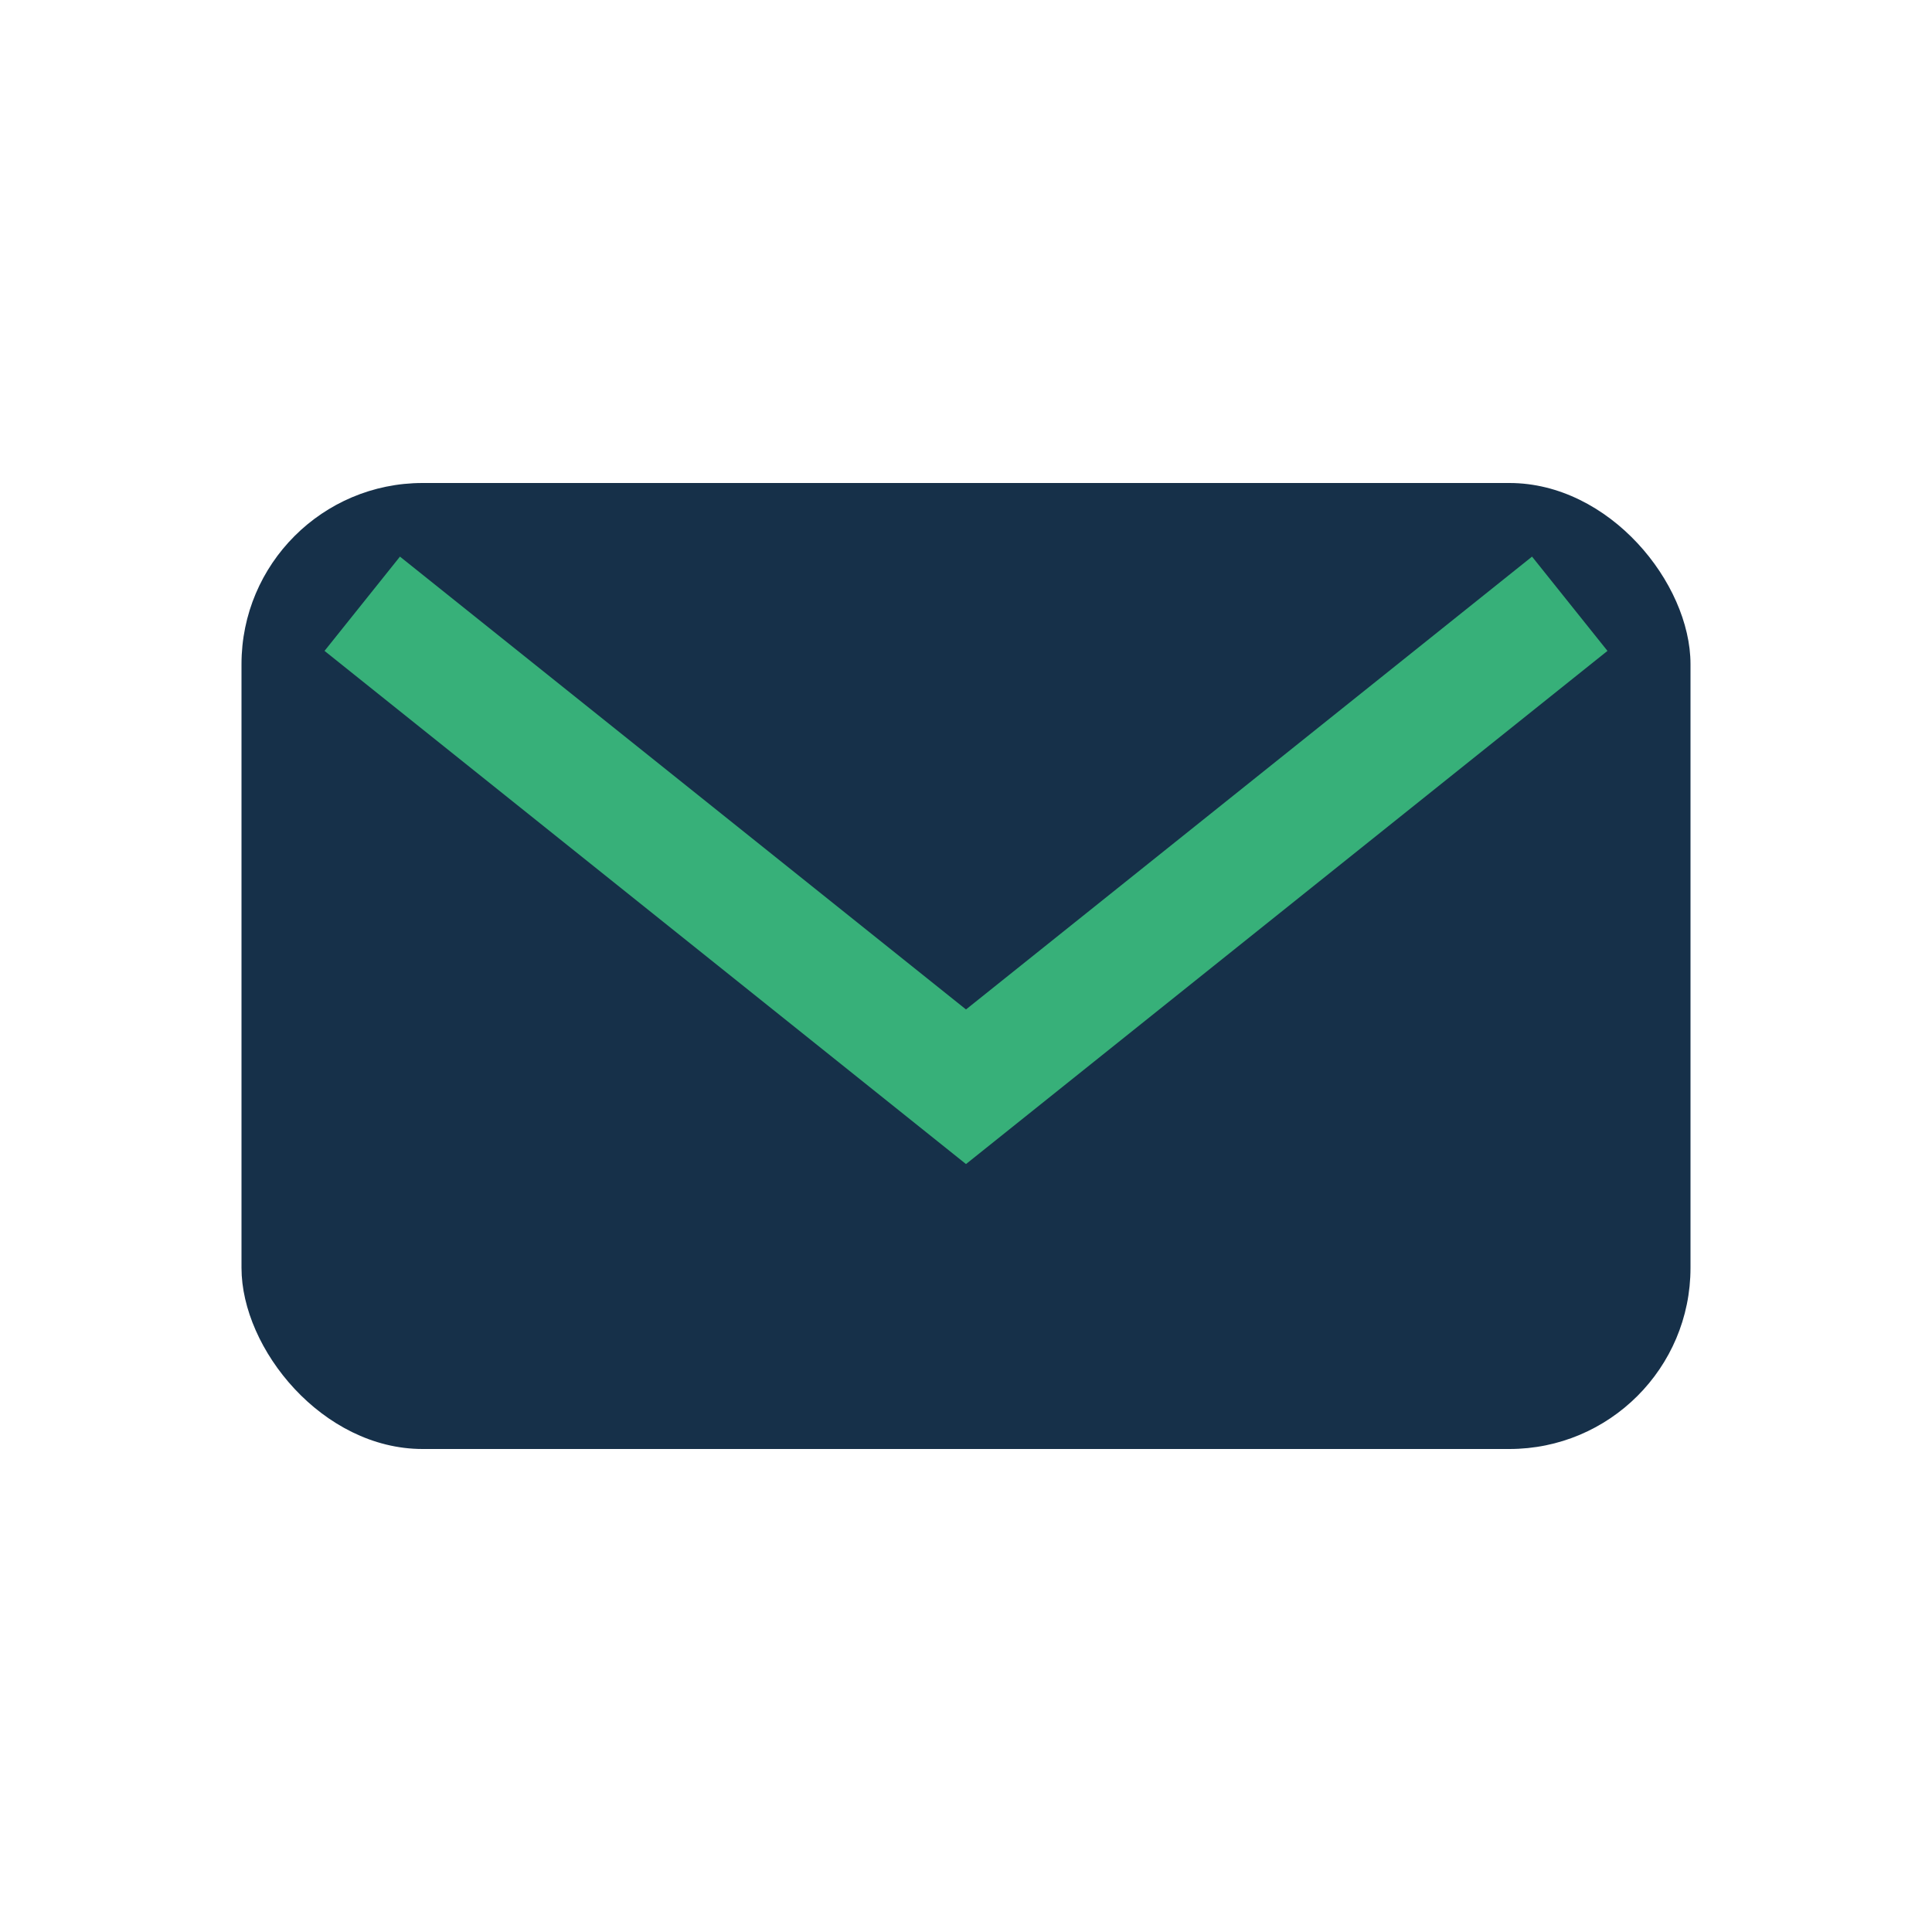
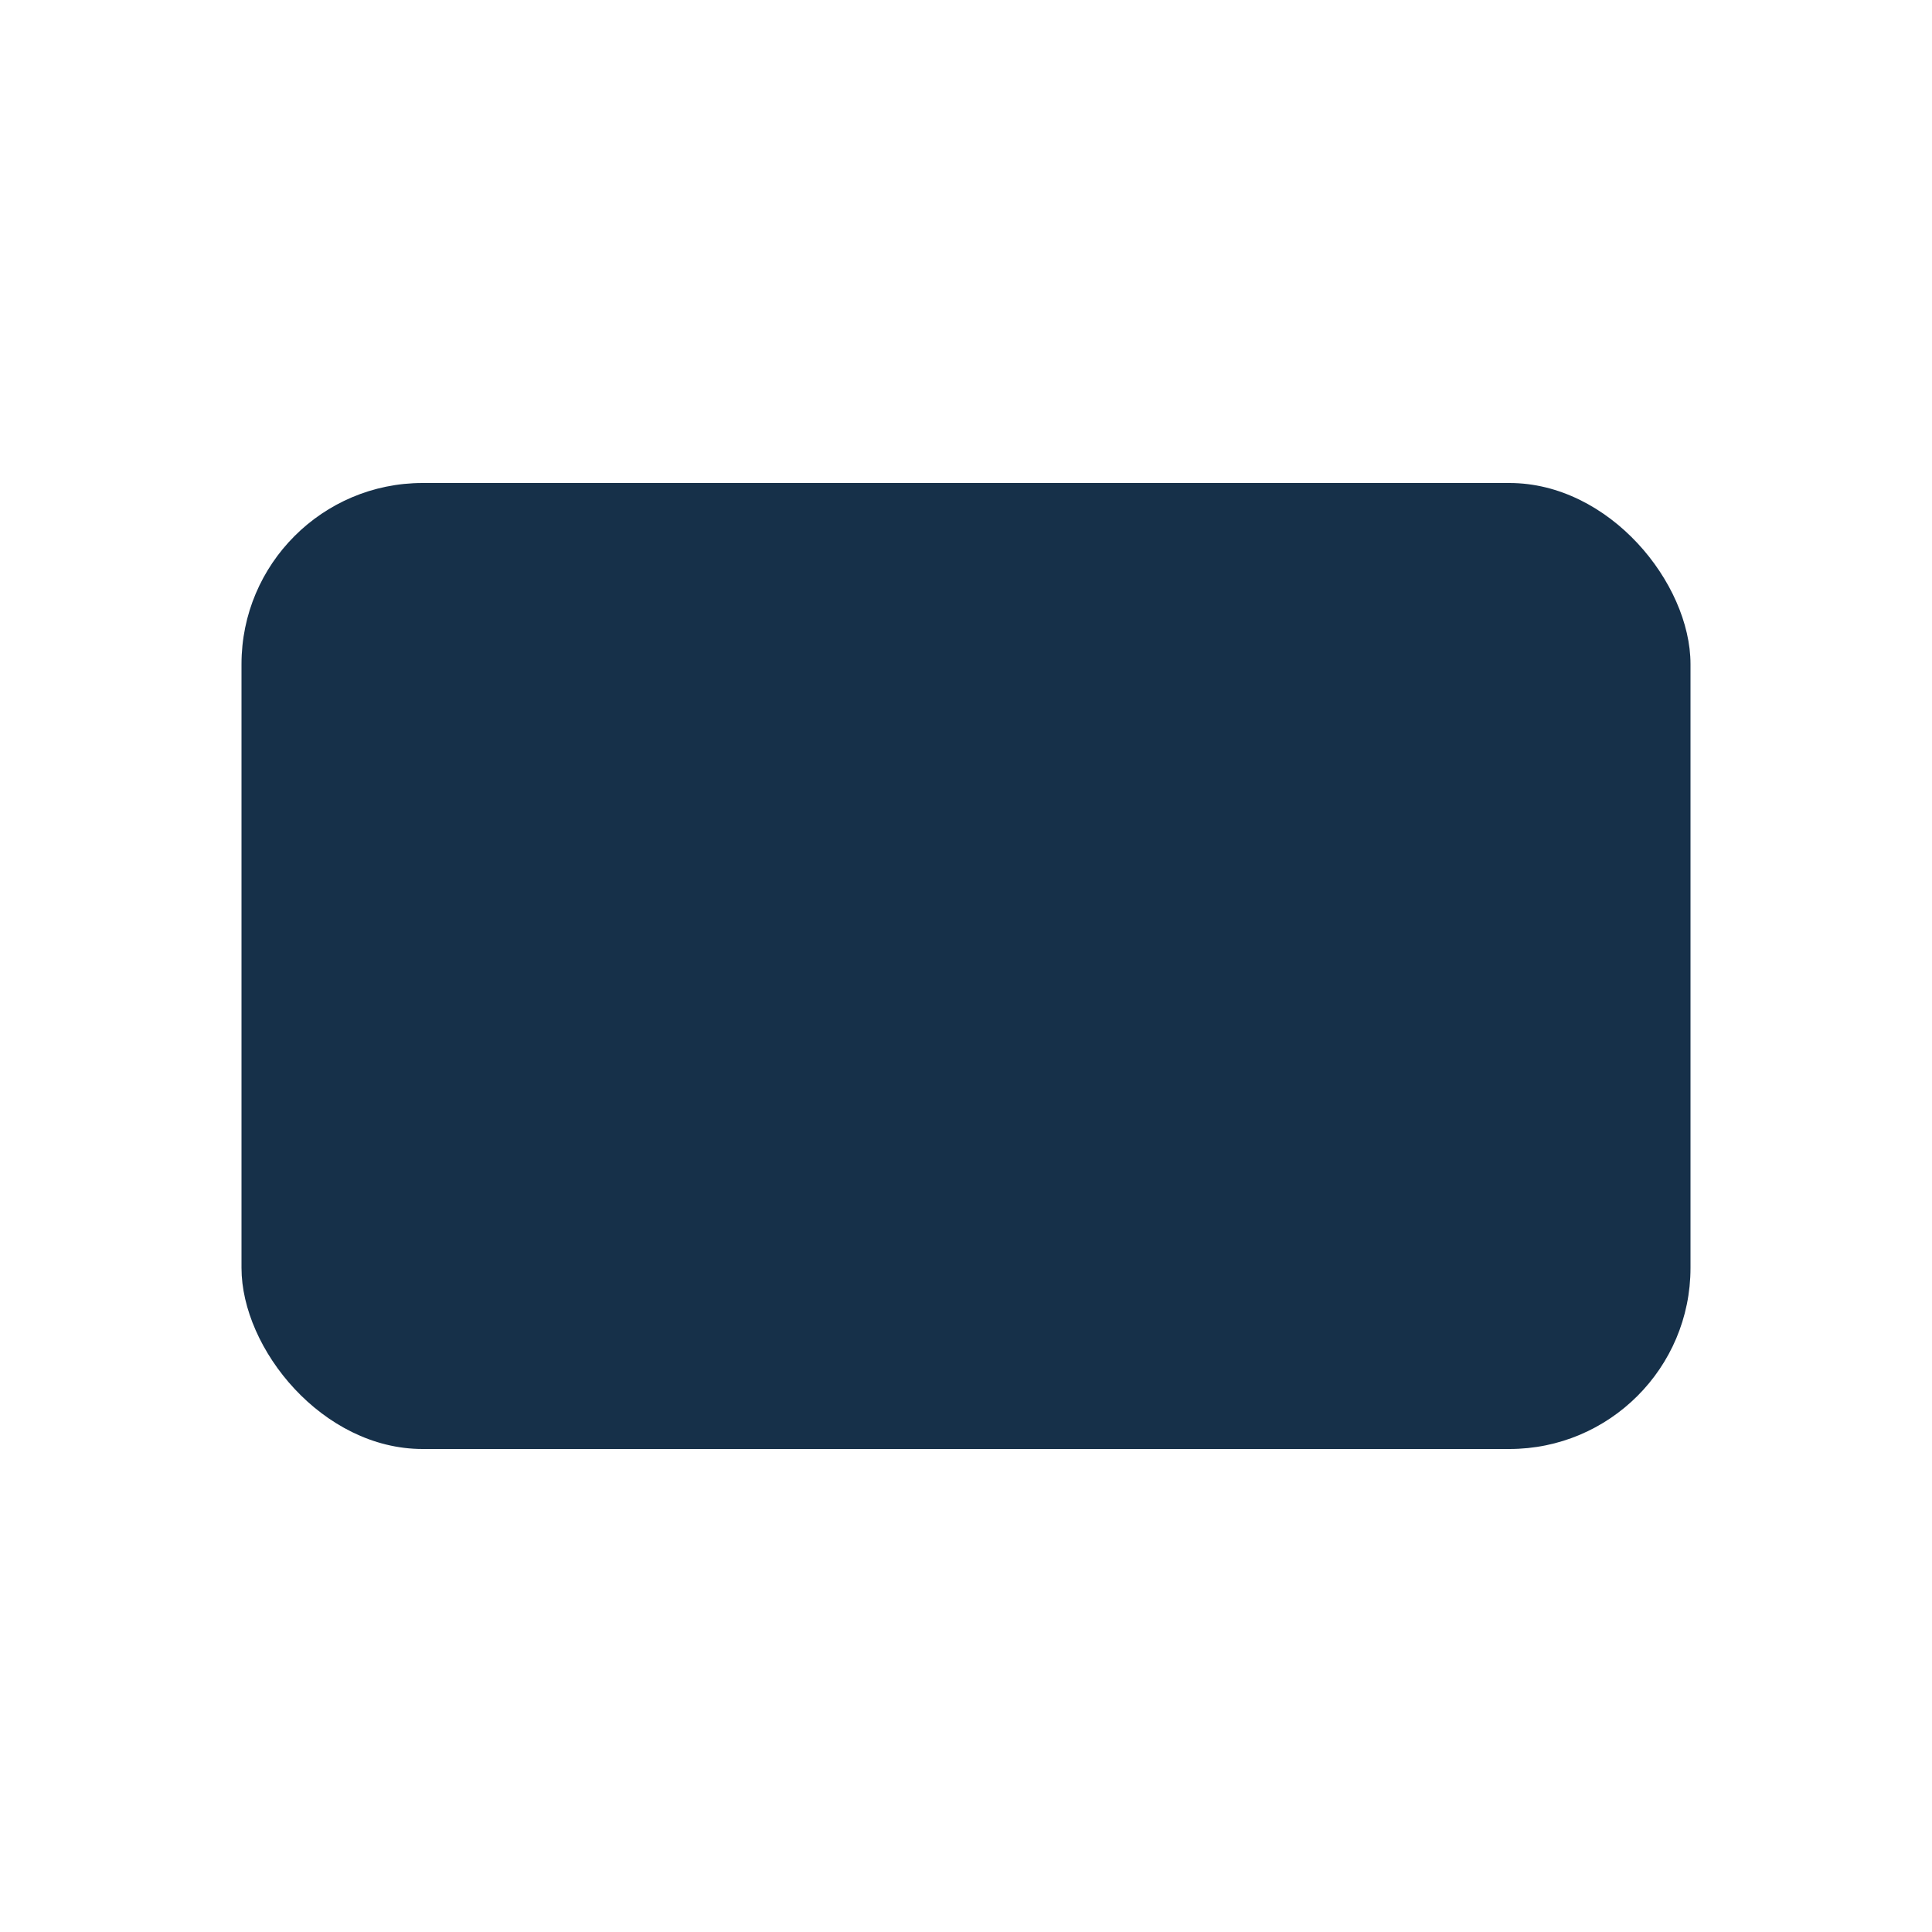
<svg xmlns="http://www.w3.org/2000/svg" width="32" height="32" viewBox="0 0 32 32">
  <rect x="4" y="8" width="24" height="16" rx="3" fill="#163049" />
-   <path d="M6 10l10 8 10-8" stroke="#37B079" stroke-width="2" fill="none" />
</svg>